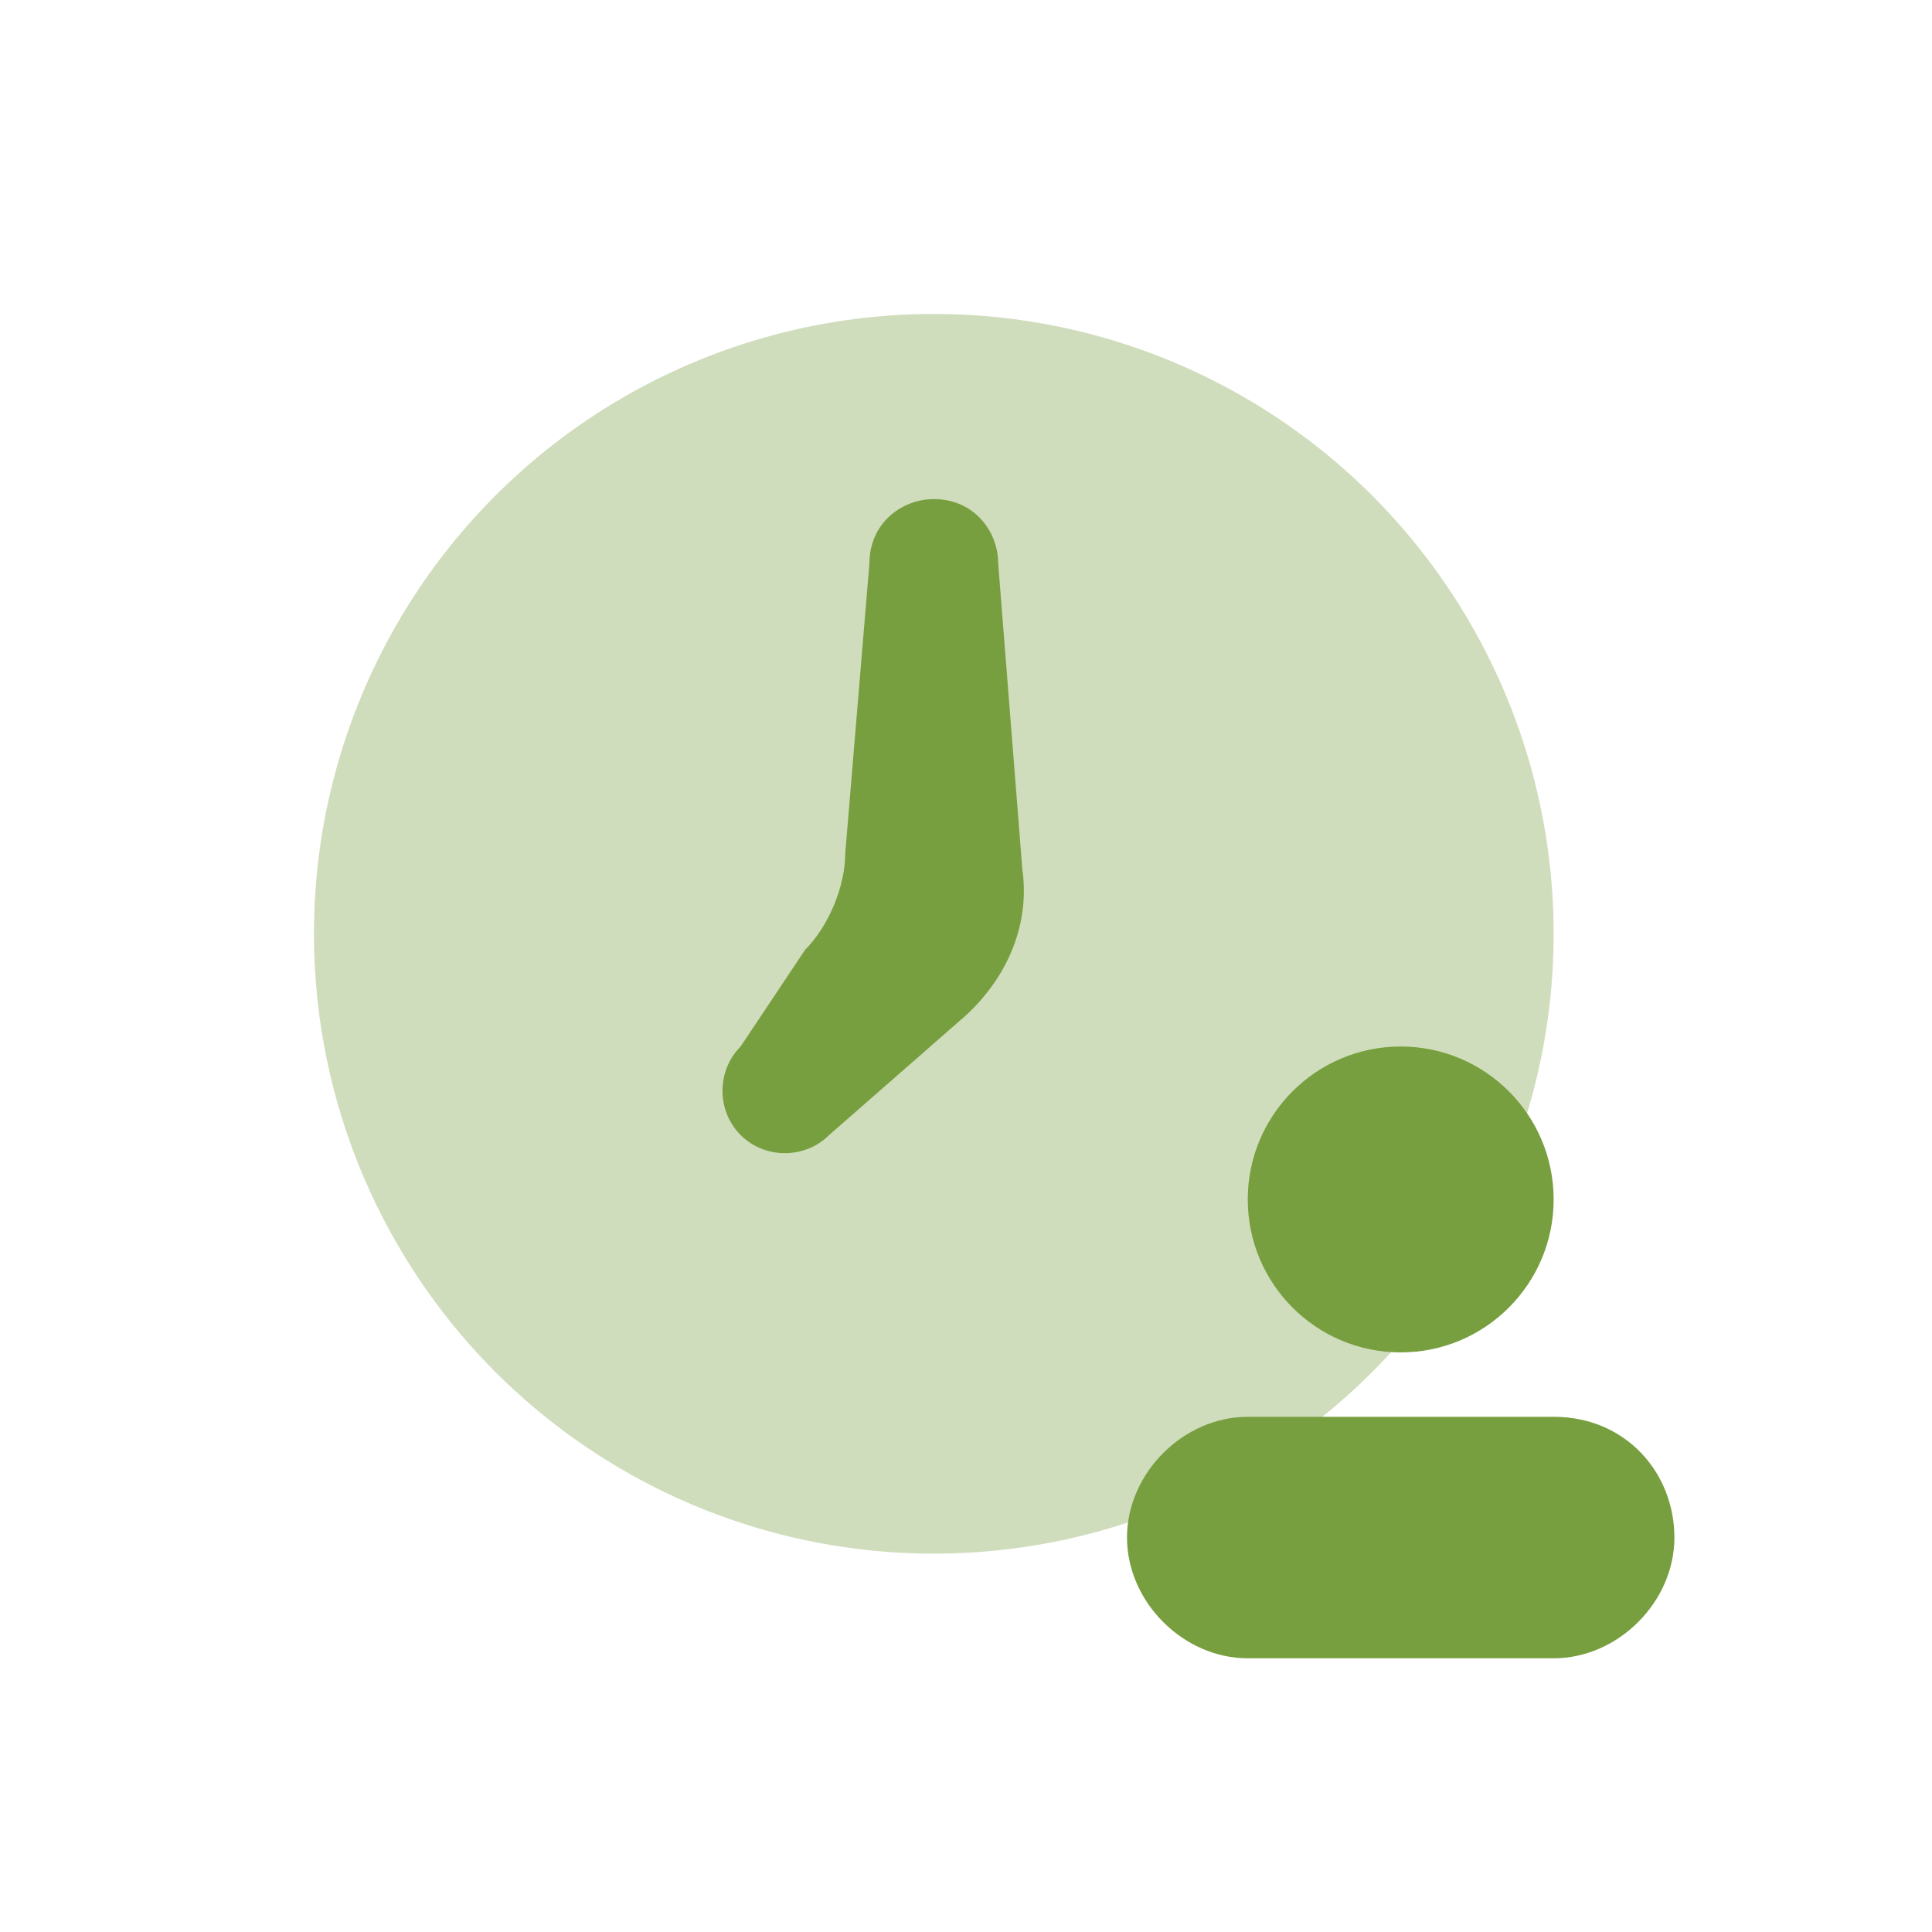
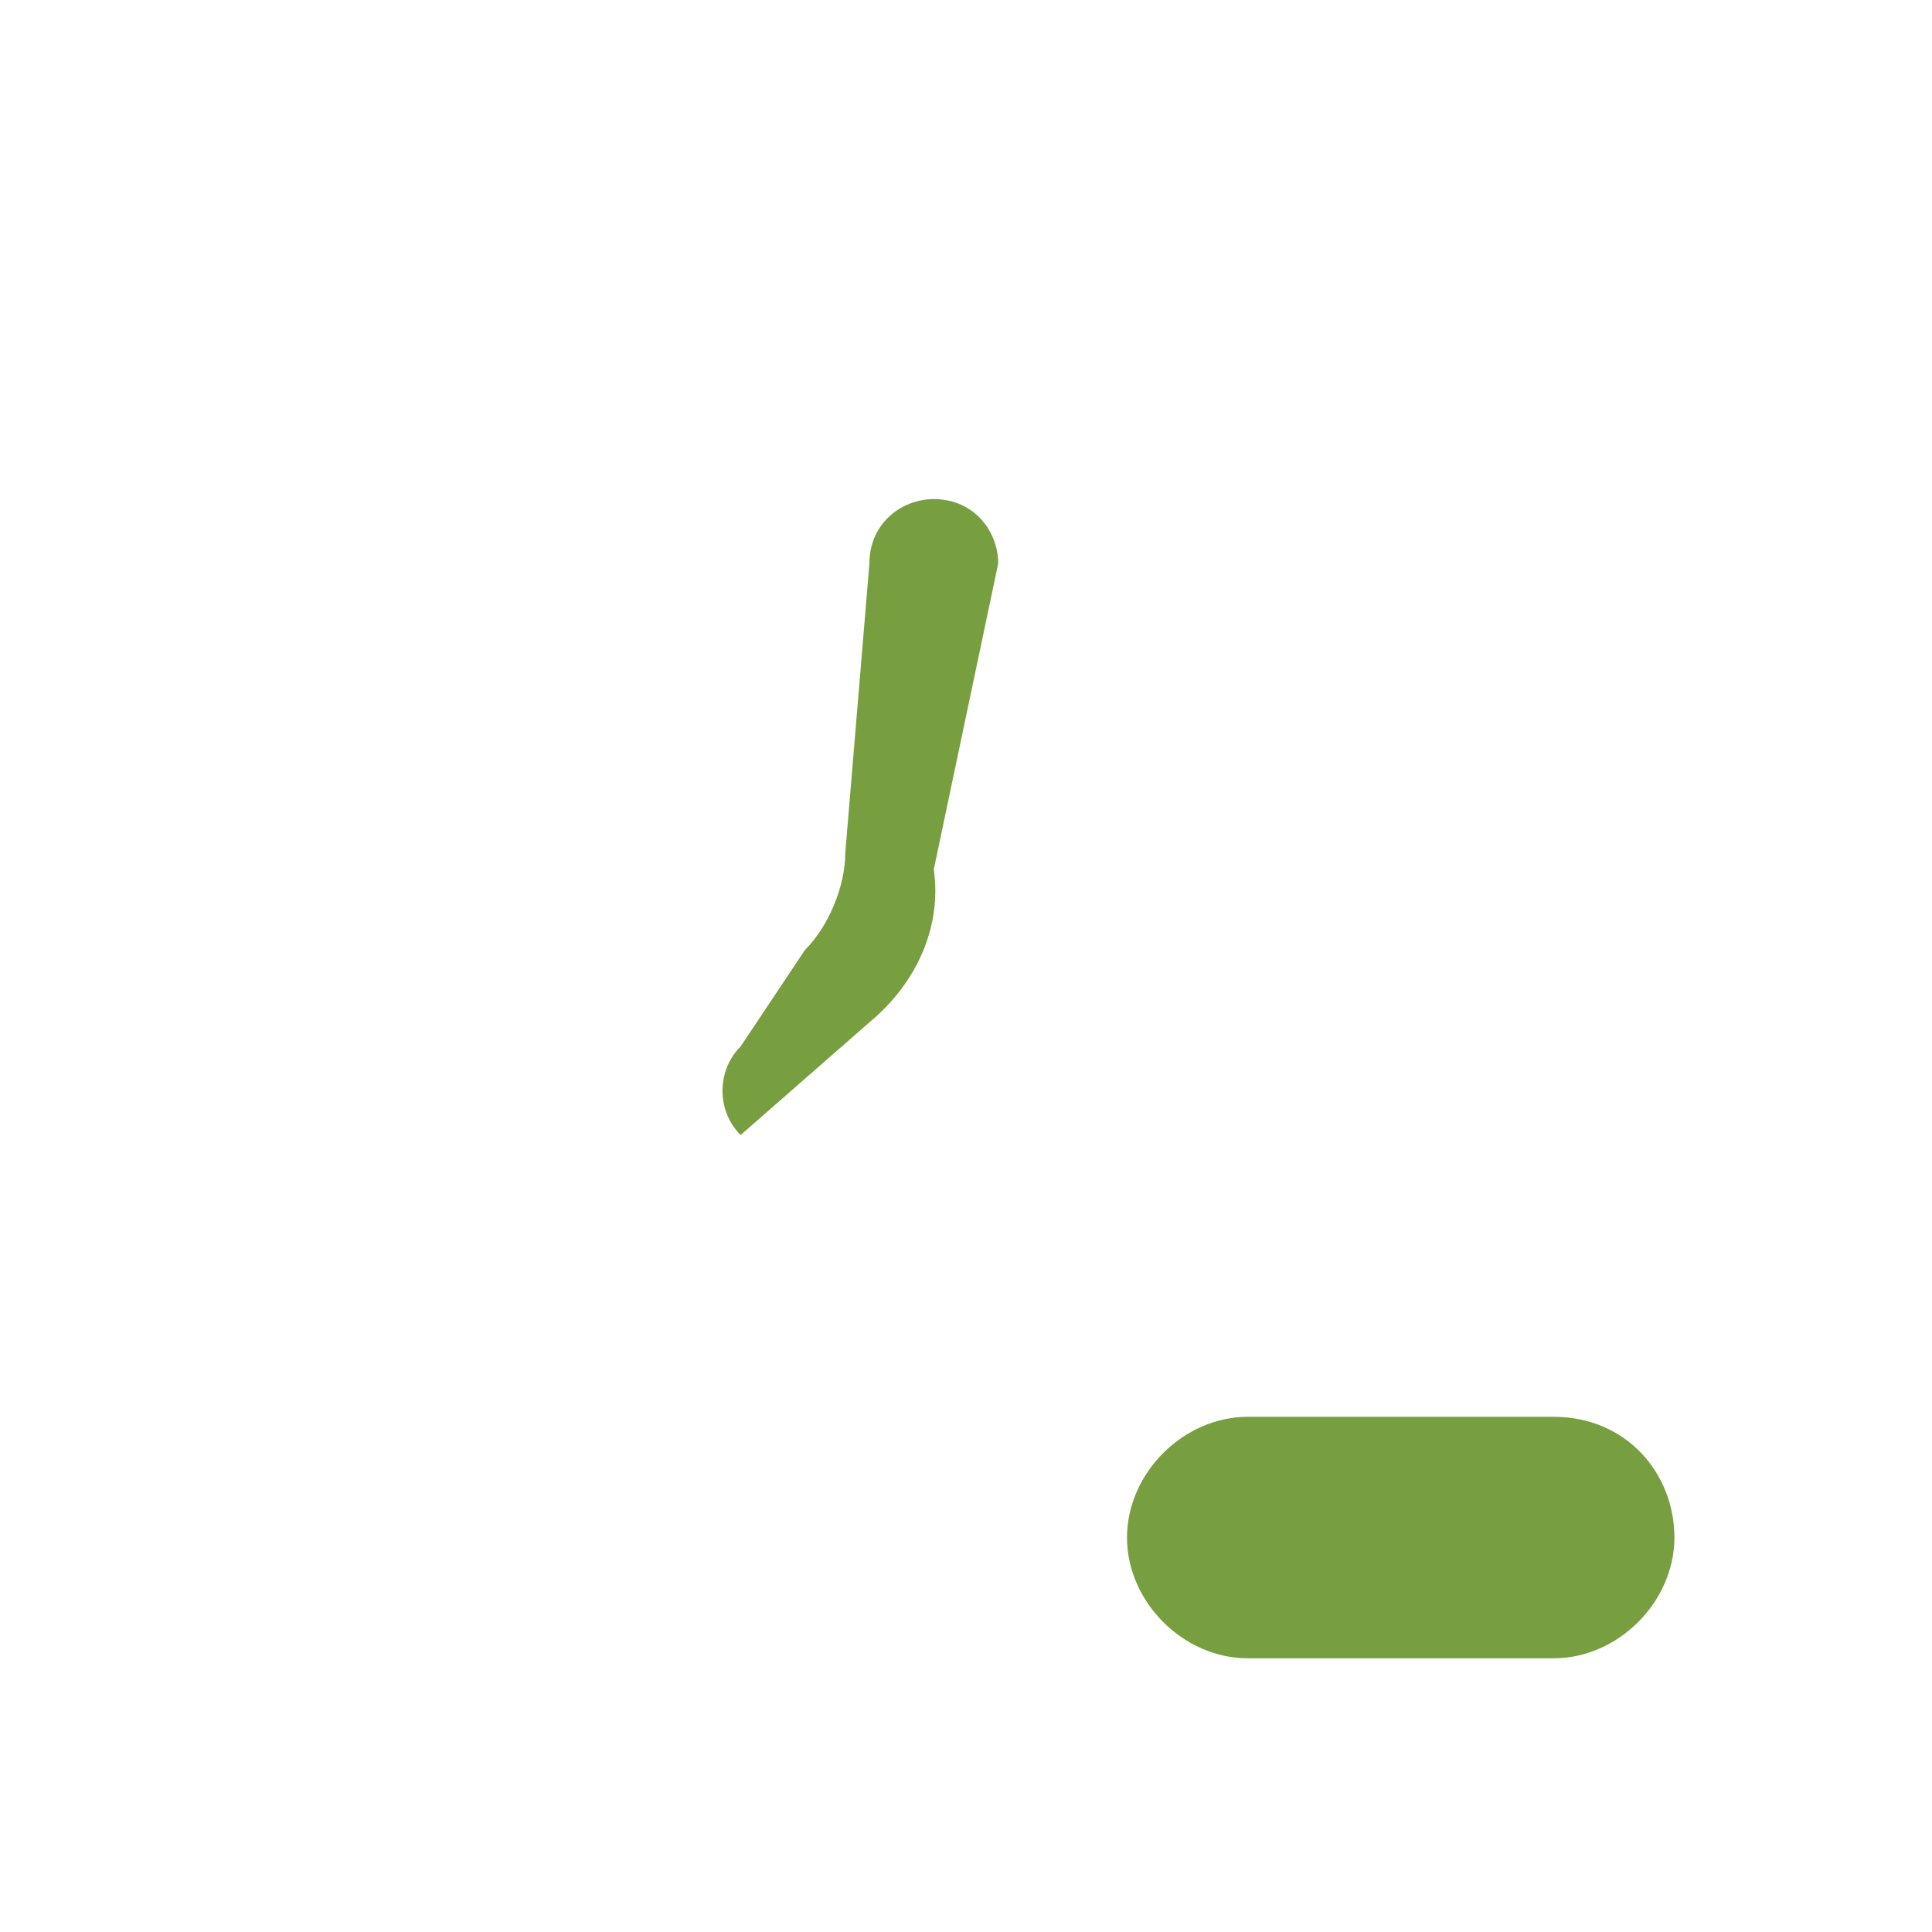
<svg xmlns="http://www.w3.org/2000/svg" version="1.1" id="Layer_1" x="0px" y="0px" viewBox="0 0 24 24" style="enable-background:new 0 0 24 24;" xml:space="preserve">
  <style type="text/css">
	.st0{fill:none;}
	.st1{opacity:0.35;fill:#789F3F;enable-background:new    ;}
	.st2{fill:#789F3F;}
</style>
  <rect y="0" class="st0" width="24" height="24" />
-   <circle class="st1" cx="11.6" cy="11.6" r="7.7" />
-   <path class="st2" d="M9.2,14.1L9.2,14.1c0.3,0.3,0.8,0.3,1.1,0l1.6-1.4c0.6-0.5,0.9-1.2,0.8-1.9L12.4,7c0-0.4-0.3-0.8-0.8-0.8l0,0  c-0.4,0-0.8,0.3-0.8,0.8l-0.3,3.6c0,0.4-0.2,0.9-0.5,1.2L9.2,13C8.9,13.3,8.9,13.8,9.2,14.1L9.2,14.1z" />
-   <circle class="st2" cx="17.4" cy="14.9" r="1.9" />
+   <path class="st2" d="M9.2,14.1L9.2,14.1l1.6-1.4c0.6-0.5,0.9-1.2,0.8-1.9L12.4,7c0-0.4-0.3-0.8-0.8-0.8l0,0  c-0.4,0-0.8,0.3-0.8,0.8l-0.3,3.6c0,0.4-0.2,0.9-0.5,1.2L9.2,13C8.9,13.3,8.9,13.8,9.2,14.1L9.2,14.1z" />
  <path class="st2" d="M19.3,17.6h-3.8c-0.8,0-1.5,0.7-1.5,1.5s0.7,1.5,1.5,1.5h3.8c0.8,0,1.5-0.7,1.5-1.5S20.2,17.6,19.3,17.6z" />
</svg>